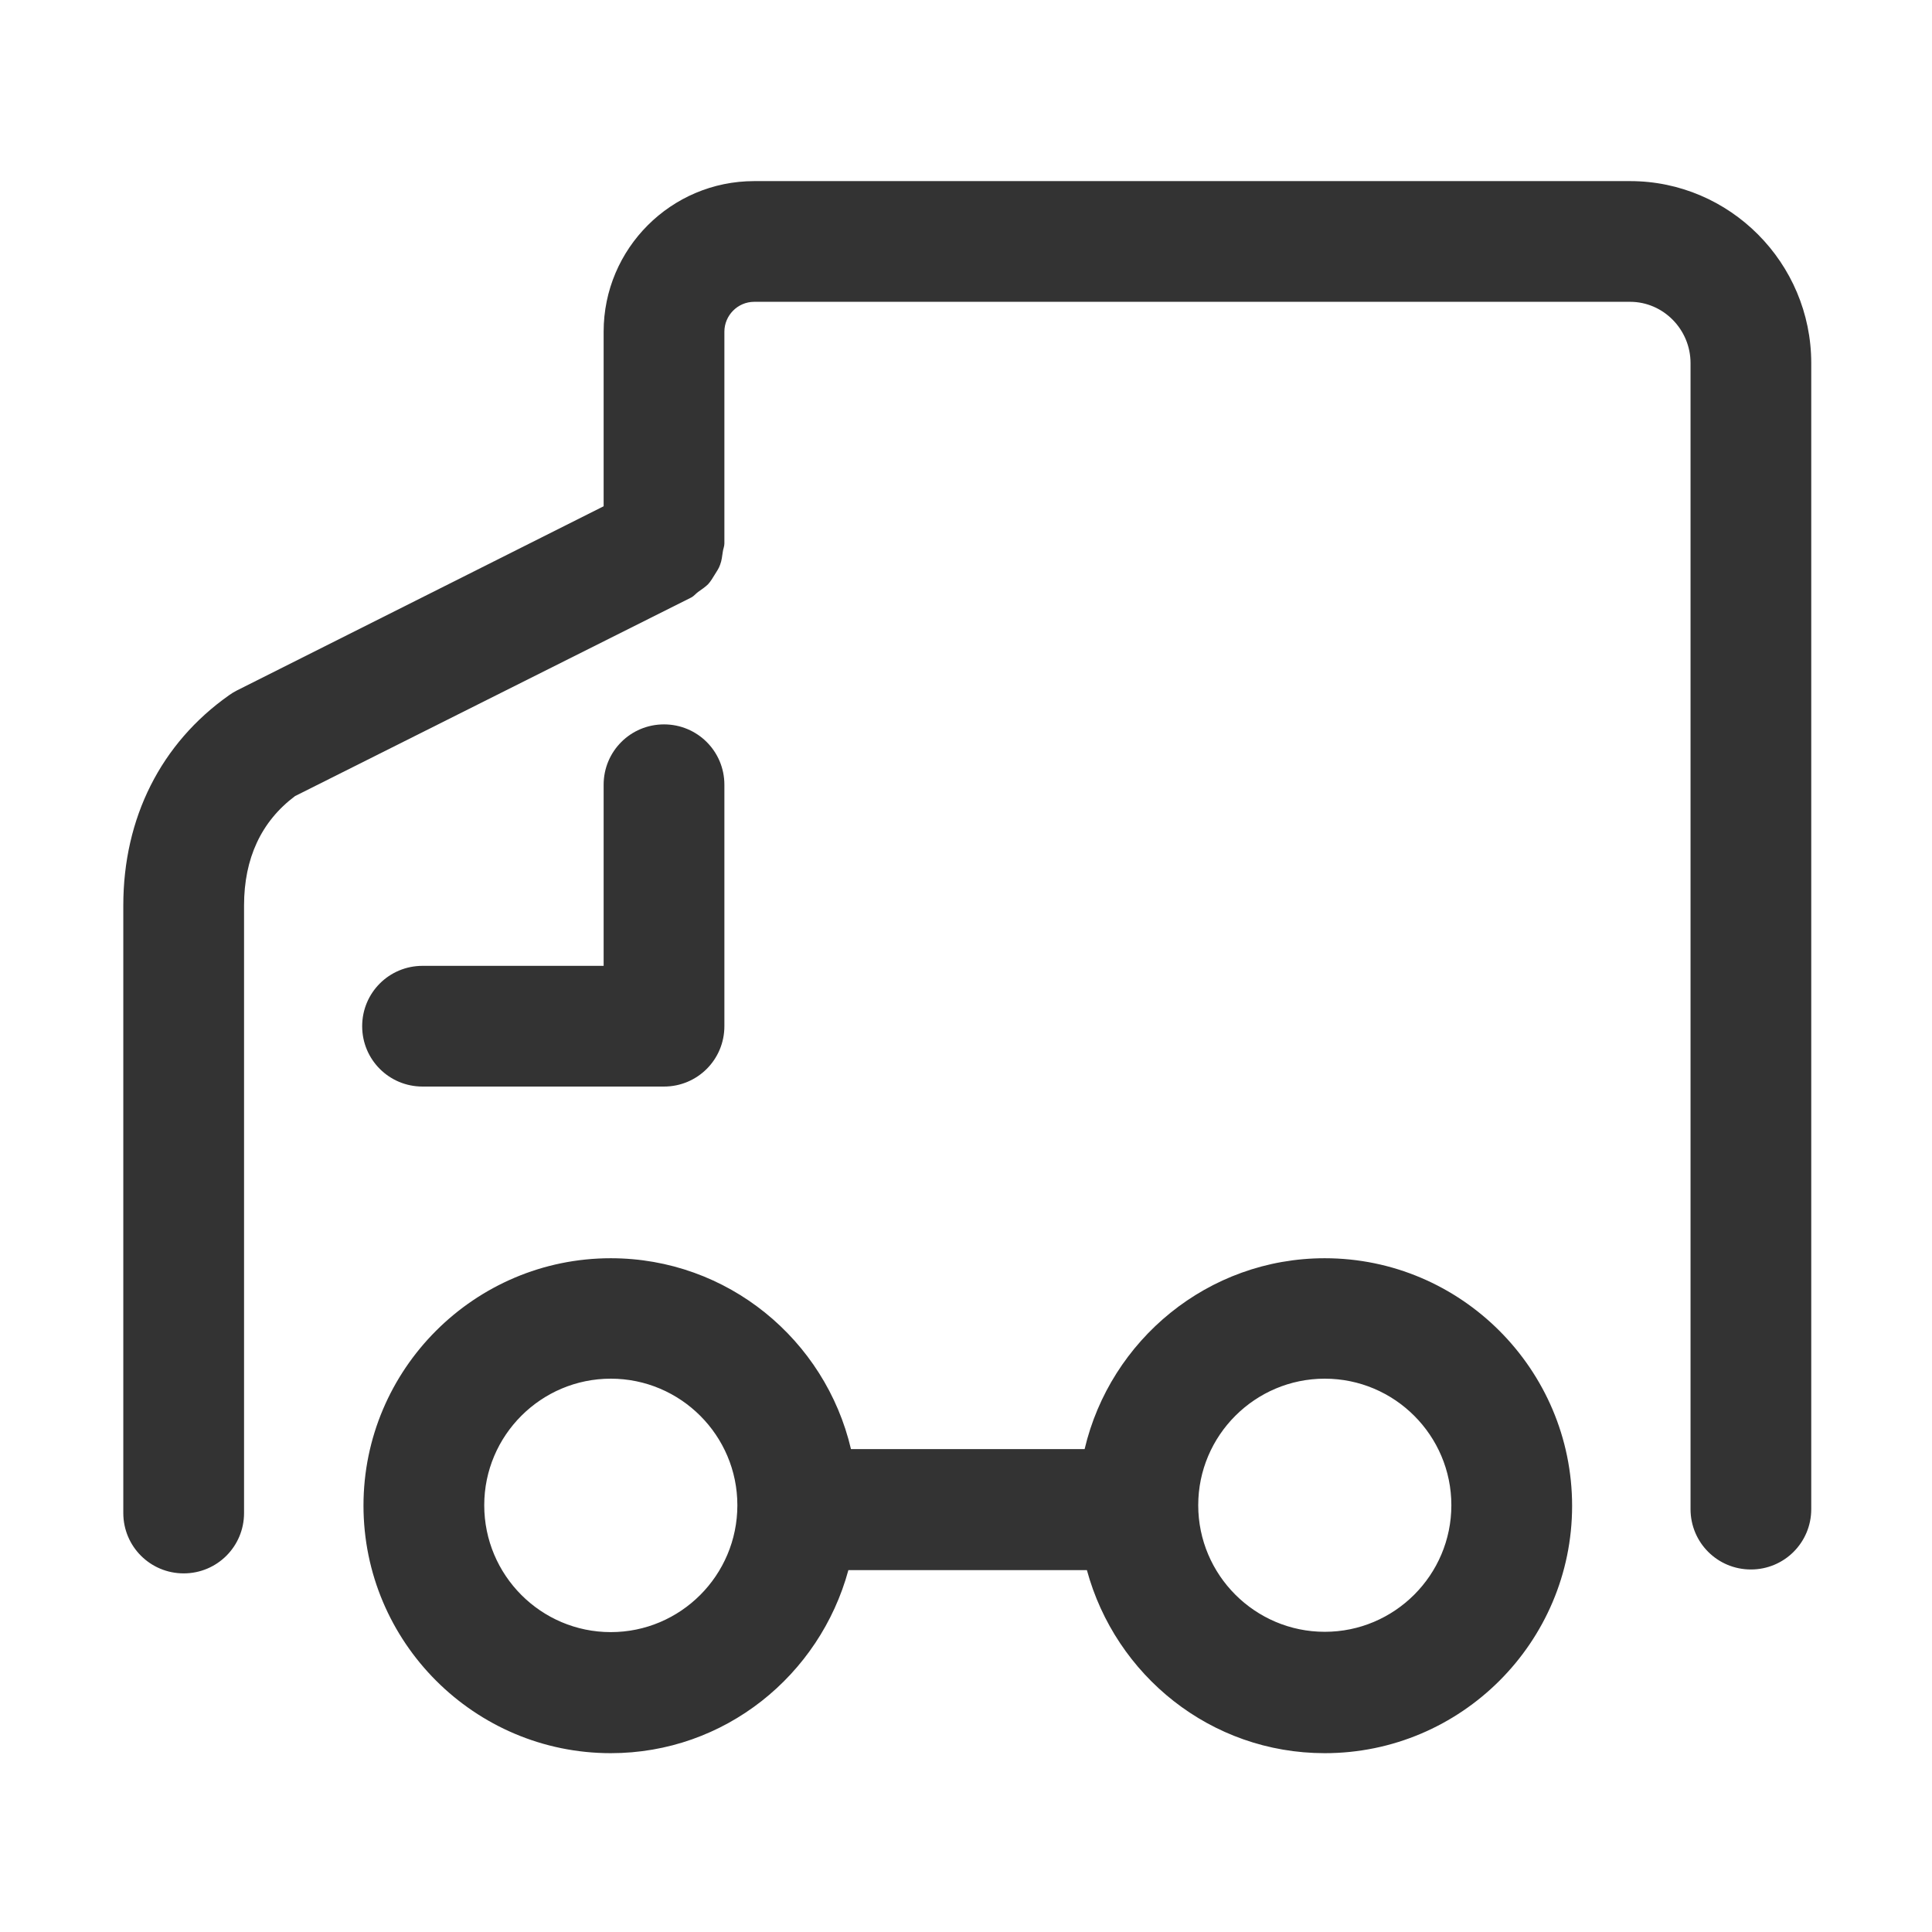
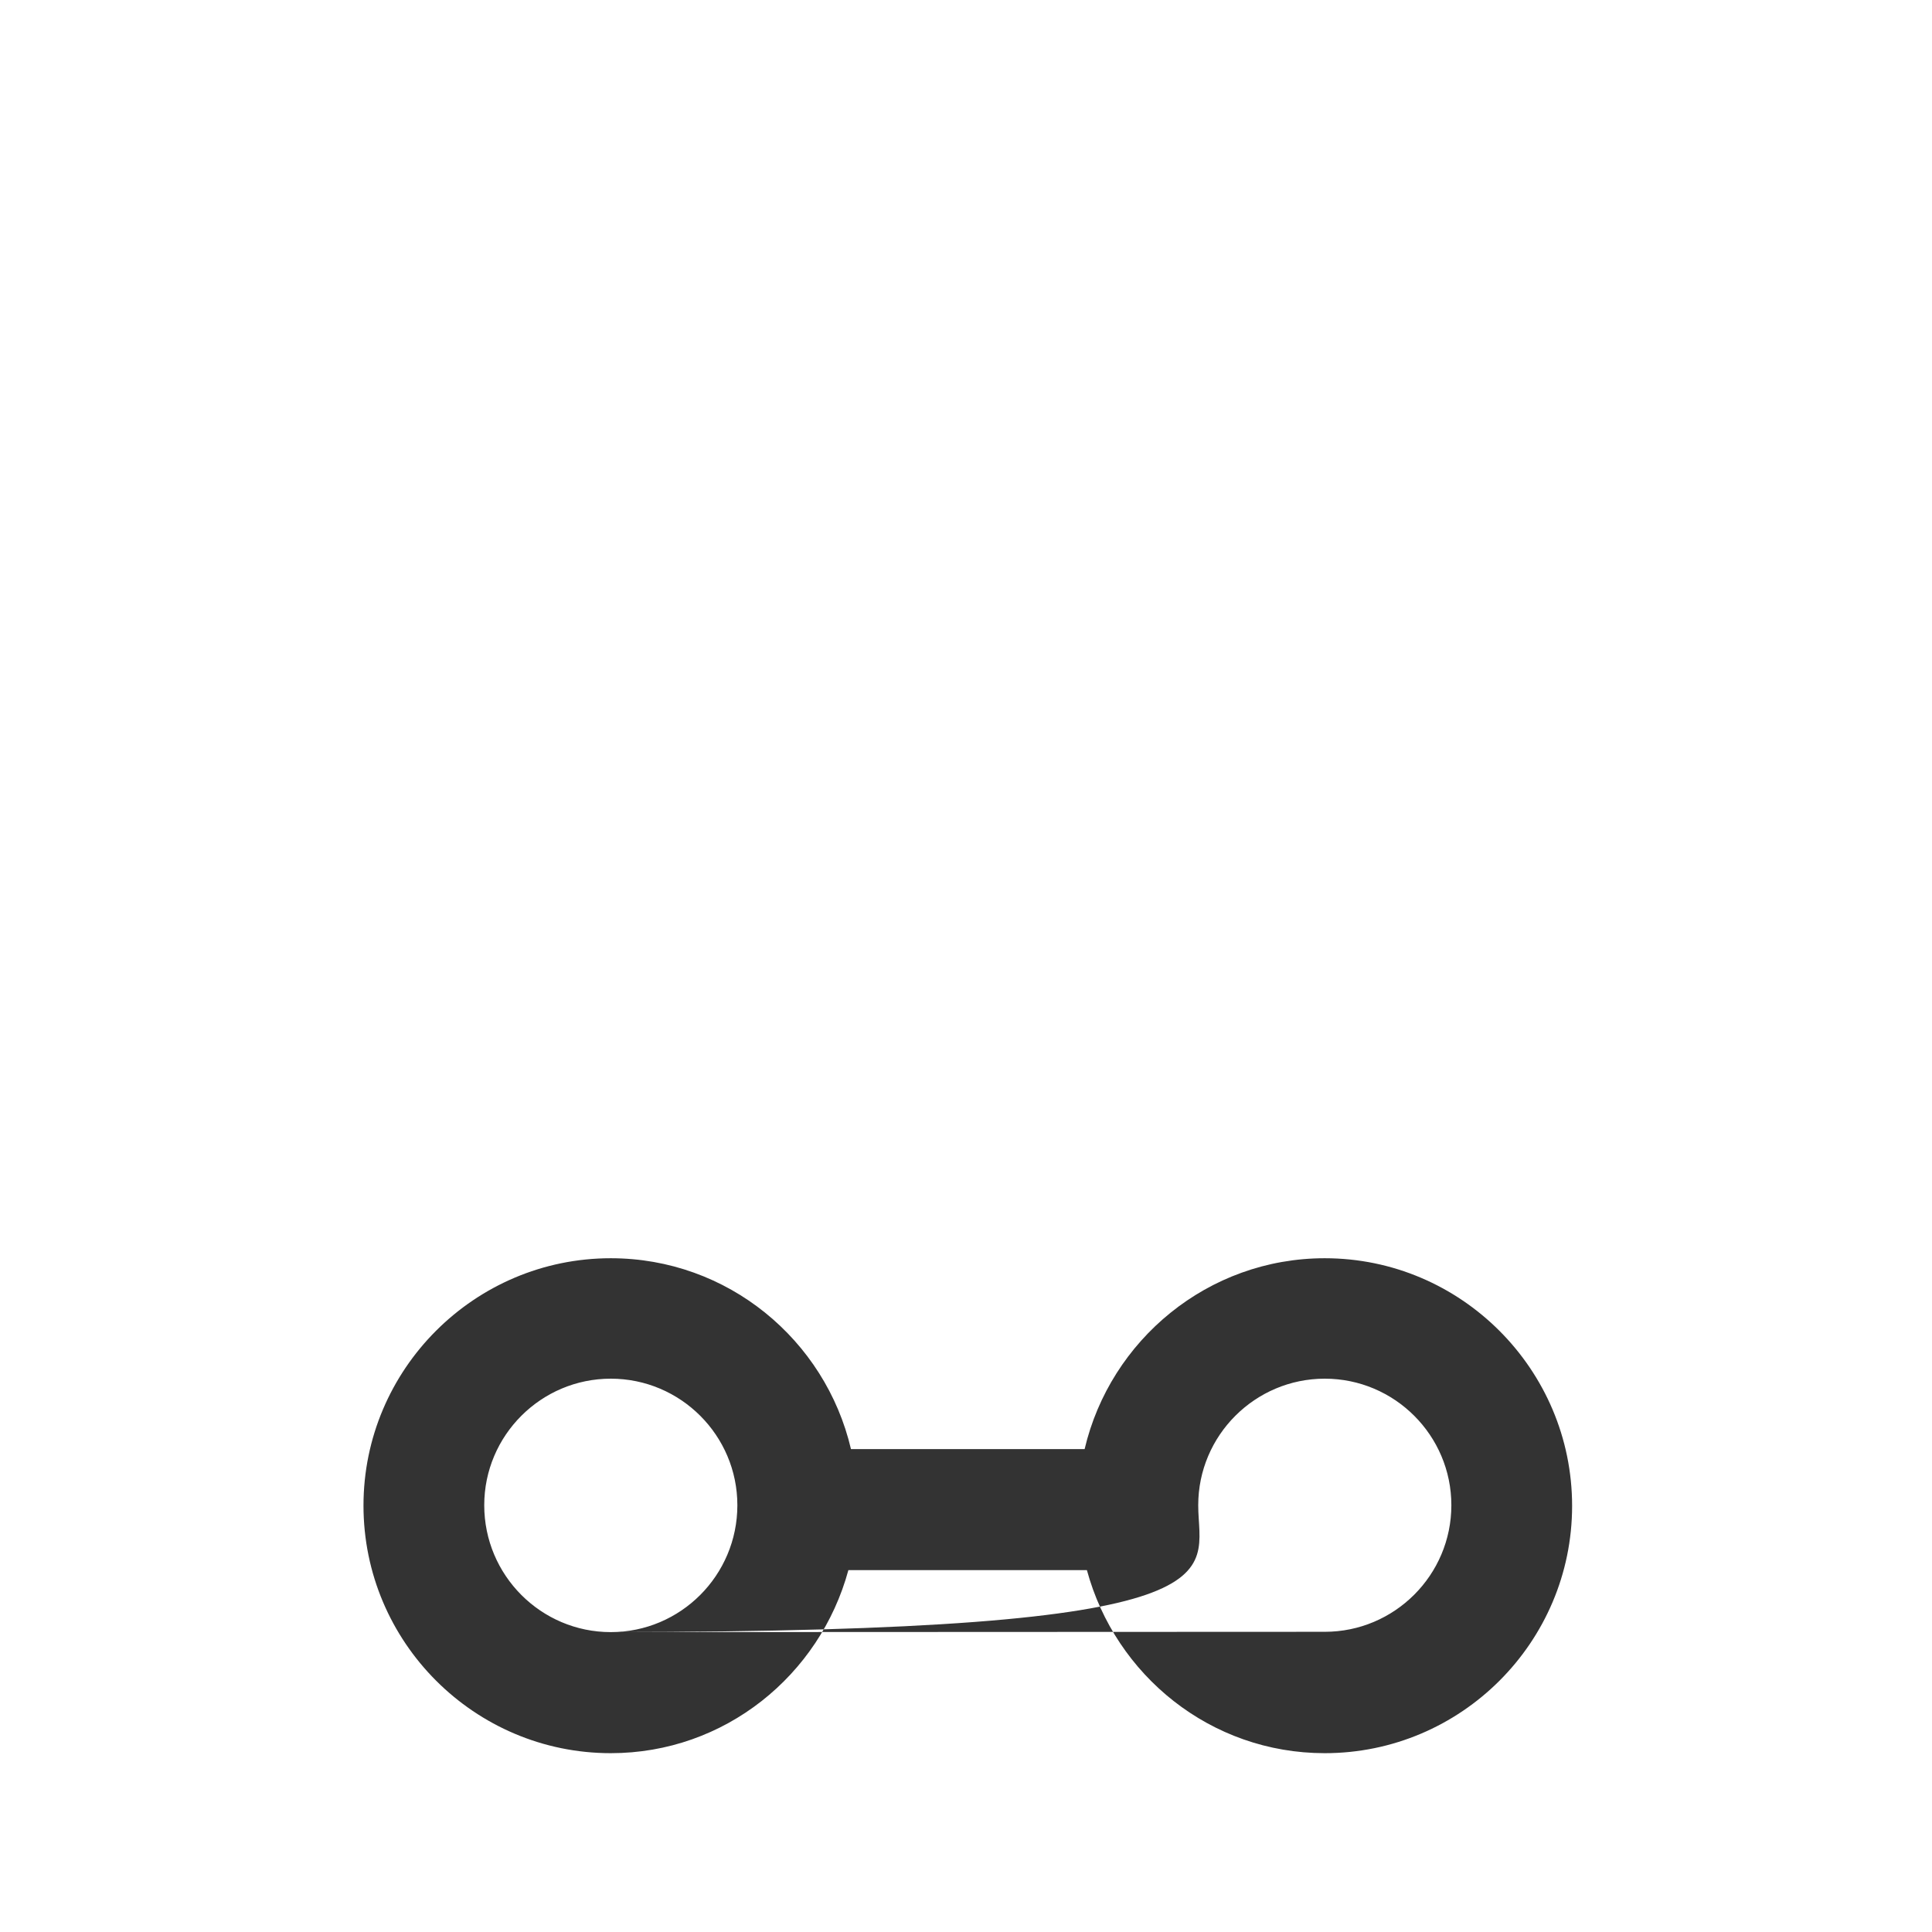
<svg xmlns="http://www.w3.org/2000/svg" width="50" height="50" viewBox="0 0 50 50" fill="none">
-   <path d="M17.184 28.12H10.935C10.07 28.12 9.373 27.423 9.373 26.558C9.373 25.693 10.07 24.996 10.935 24.996H15.622V20.309C15.622 19.444 16.319 18.747 17.184 18.747C18.049 18.747 18.747 19.444 18.747 20.309V26.558C18.747 27.423 18.049 28.12 17.184 28.12Z" fill="#333333" />
-   <path d="M34.285 32.563C31.262 32.563 28.734 34.68 28.07 37.502H22.023C21.359 34.672 18.831 32.563 15.807 32.563C12.28 32.563 9.407 35.436 9.407 38.964C9.407 42.5 12.28 45.372 15.807 45.372C18.756 45.372 21.216 43.356 21.956 40.635H28.129C28.868 43.356 31.329 45.372 34.285 45.372C37.813 45.372 40.686 42.5 40.686 38.972C40.686 35.444 37.813 32.563 34.285 32.563ZM15.807 42.239C14.002 42.239 12.532 40.769 12.532 38.955C12.532 37.149 14.002 35.68 15.807 35.68C17.613 35.68 19.083 37.149 19.083 38.955C19.083 40.769 17.613 42.239 15.807 42.239ZM34.285 42.231C32.48 42.231 31.01 40.761 31.01 38.955C31.01 37.149 32.48 35.68 34.285 35.68C36.091 35.68 37.561 37.149 37.561 38.955C37.561 40.761 36.091 42.231 34.285 42.231Z" fill="#333333" />
-   <path d="M42.188 4.687H19.519C17.369 4.687 15.622 6.434 15.622 8.584V13.102L6.123 17.873C6.056 17.907 5.988 17.949 5.93 17.991C4.166 19.234 3.191 21.166 3.191 23.433V39.157C3.191 40.022 3.889 40.719 4.754 40.719C5.619 40.719 6.316 40.022 6.316 39.157V23.433C6.316 22.215 6.761 21.258 7.635 20.603L17.89 15.463C17.957 15.429 18.008 15.362 18.066 15.32C18.159 15.253 18.251 15.194 18.327 15.118C18.394 15.043 18.444 14.959 18.495 14.875C18.545 14.791 18.604 14.715 18.637 14.614C18.679 14.505 18.688 14.396 18.705 14.287C18.713 14.211 18.747 14.144 18.747 14.068V8.584C18.747 8.164 19.091 7.811 19.519 7.811H42.188C43.045 7.811 43.751 8.525 43.751 9.398V39.056C43.751 39.921 44.448 40.618 45.313 40.618C46.178 40.618 46.875 39.921 46.875 39.056V9.398C46.875 6.803 44.767 4.687 42.188 4.687Z" fill="#333333" />
+   <path d="M34.285 32.563C31.262 32.563 28.734 34.68 28.07 37.502H22.023C21.359 34.672 18.831 32.563 15.807 32.563C12.28 32.563 9.407 35.436 9.407 38.964C9.407 42.5 12.28 45.372 15.807 45.372C18.756 45.372 21.216 43.356 21.956 40.635H28.129C28.868 43.356 31.329 45.372 34.285 45.372C37.813 45.372 40.686 42.5 40.686 38.972C40.686 35.444 37.813 32.563 34.285 32.563ZM15.807 42.239C14.002 42.239 12.532 40.769 12.532 38.955C12.532 37.149 14.002 35.68 15.807 35.68C17.613 35.68 19.083 37.149 19.083 38.955C19.083 40.769 17.613 42.239 15.807 42.239ZC32.48 42.231 31.01 40.761 31.01 38.955C31.01 37.149 32.48 35.68 34.285 35.68C36.091 35.68 37.561 37.149 37.561 38.955C37.561 40.761 36.091 42.231 34.285 42.231Z" fill="#333333" />
</svg>